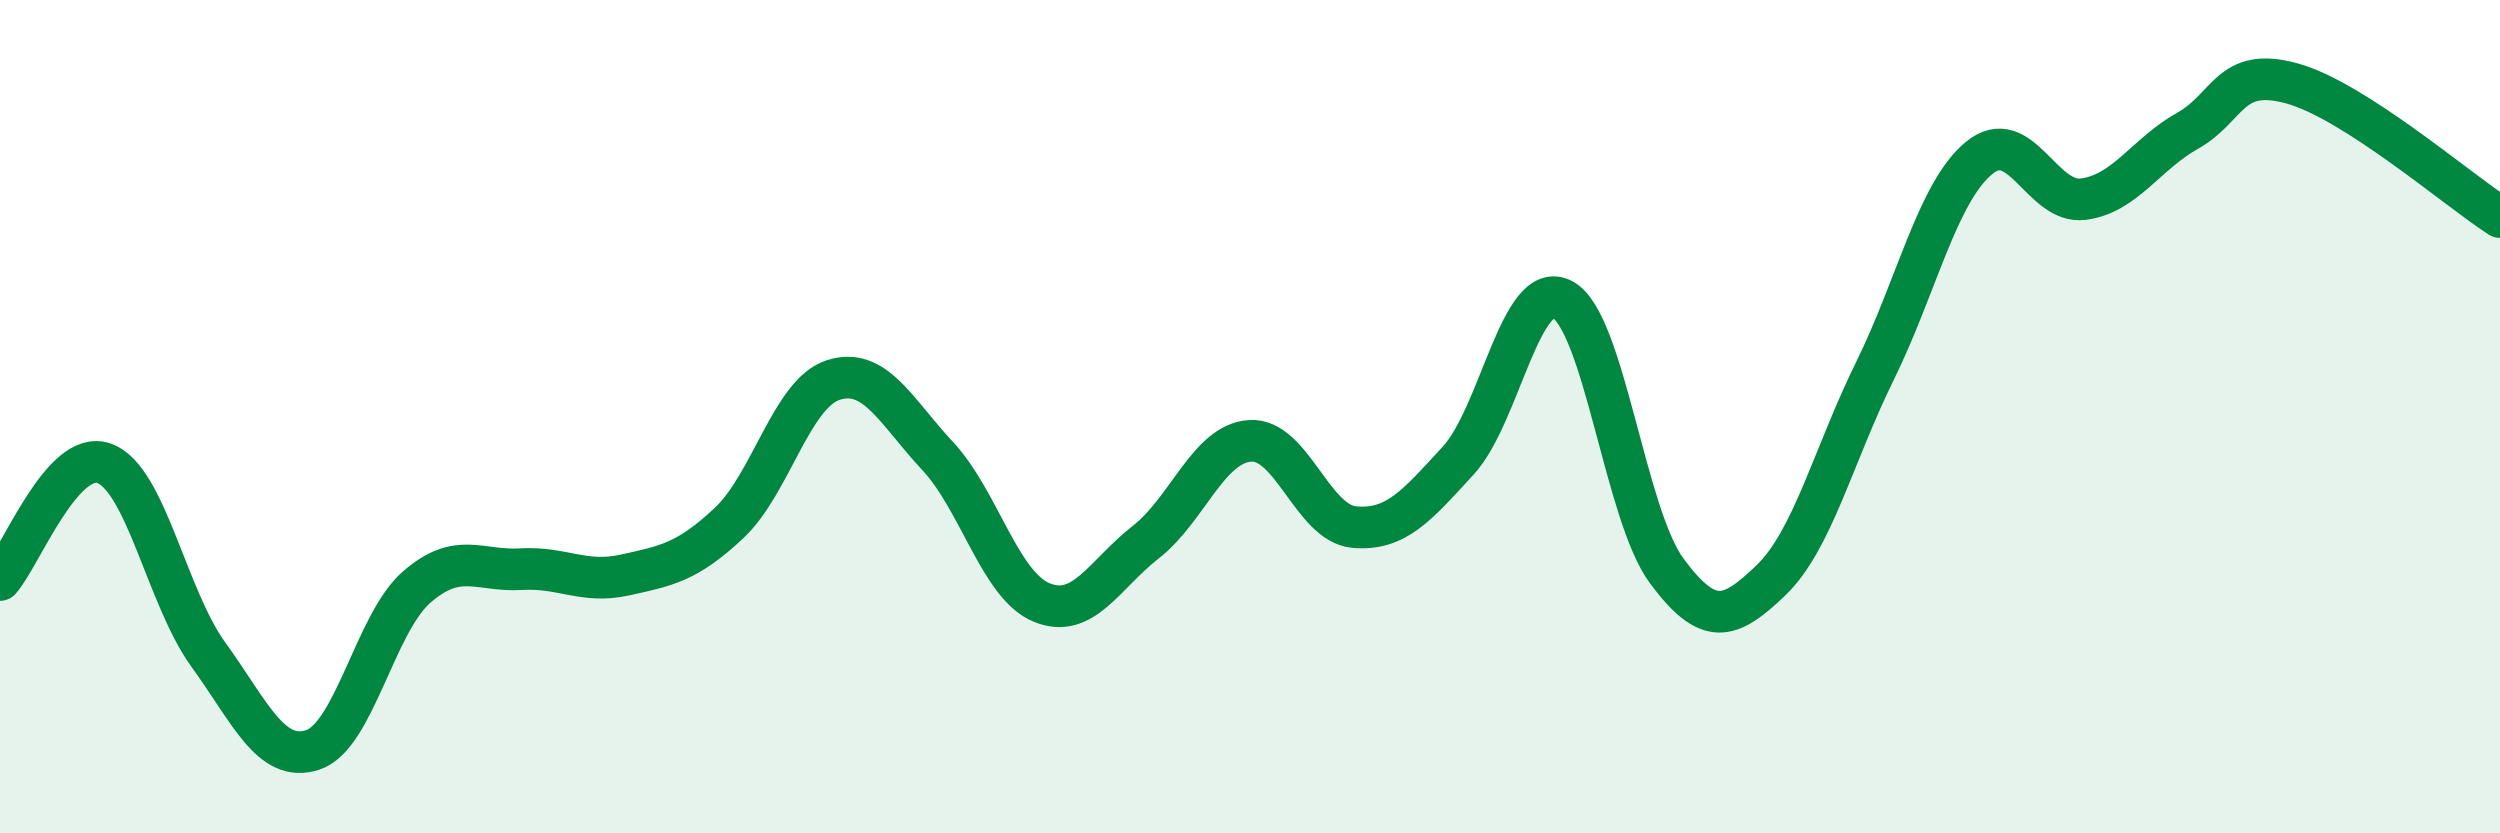
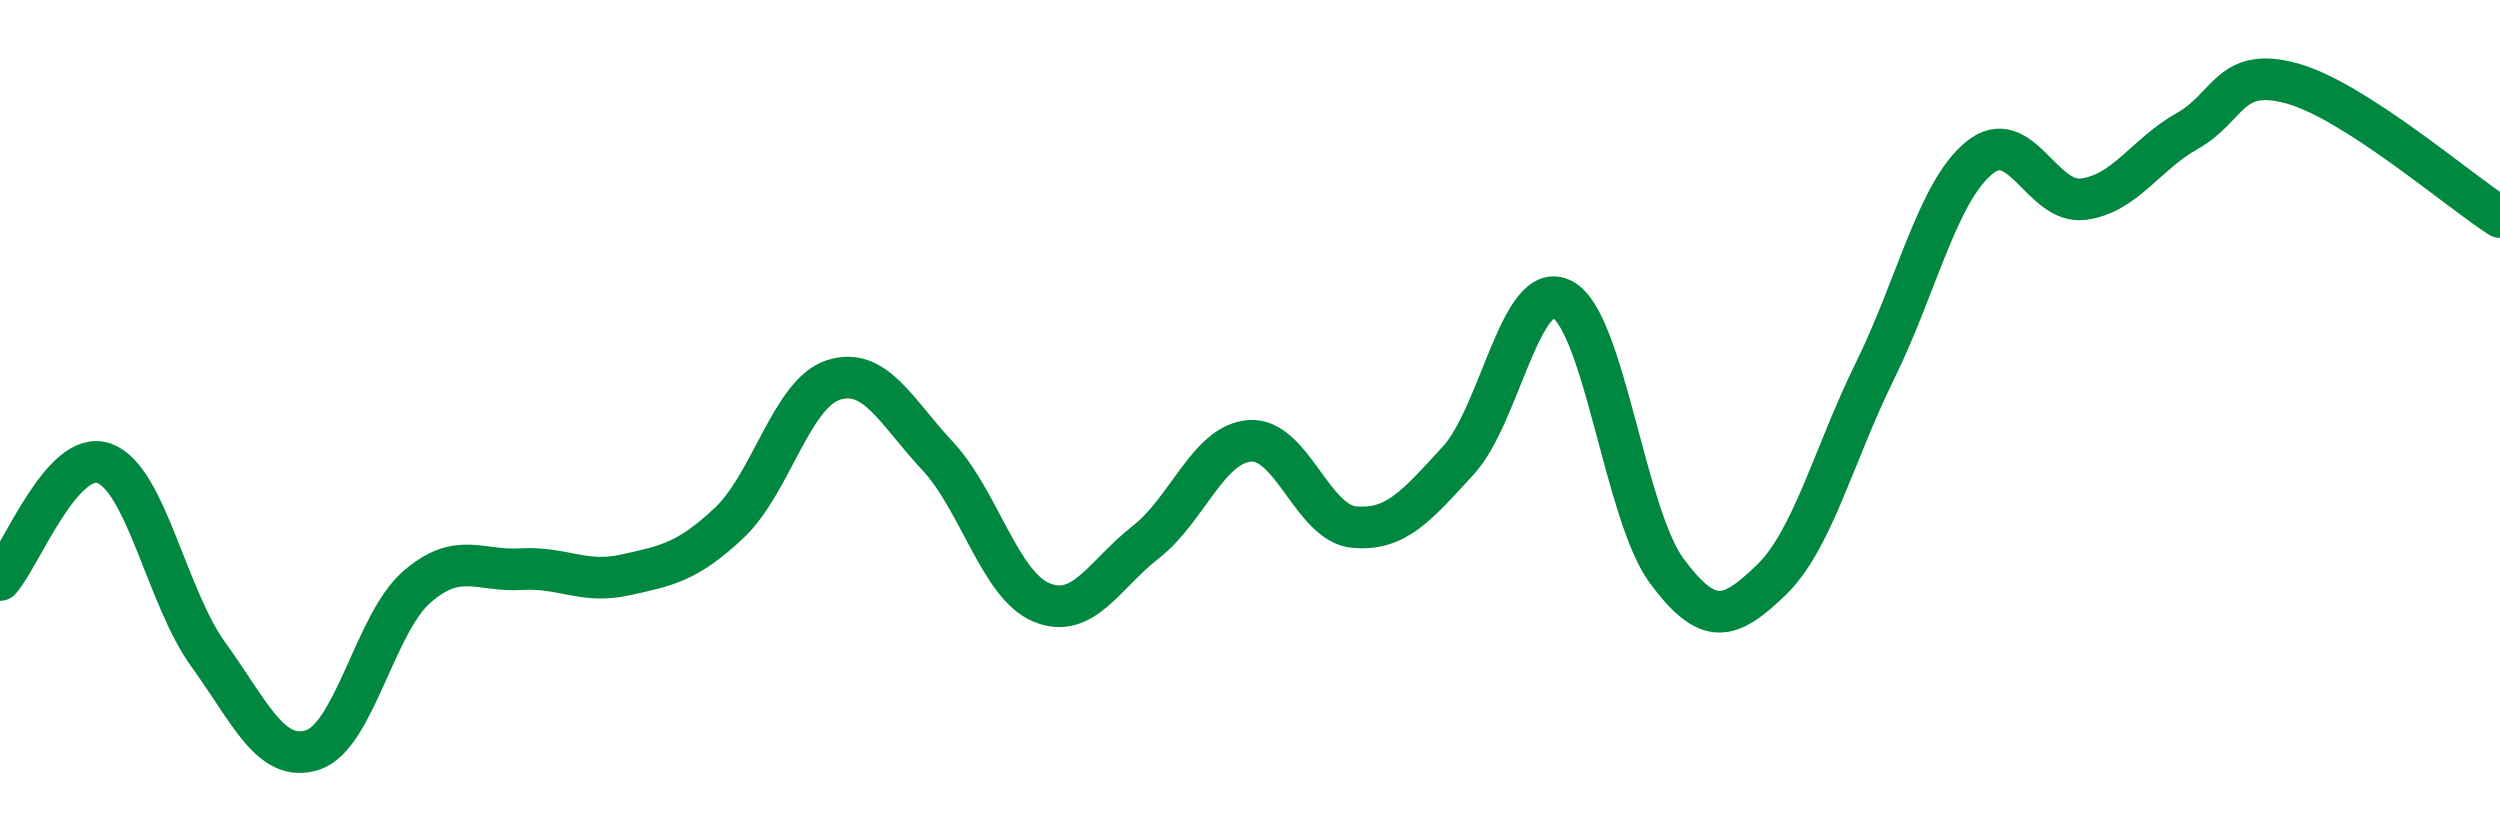
<svg xmlns="http://www.w3.org/2000/svg" width="60" height="20" viewBox="0 0 60 20">
-   <path d="M 0,13.92 C 0.5,13.36 1.5,10.76 2.5,11.12 C 3.5,11.48 4,14.33 5,15.71 C 6,17.09 6.5,18.32 7.5,18 C 8.5,17.68 9,14.96 10,14.09 C 11,13.22 11.5,13.72 12.5,13.66 C 13.5,13.6 14,14.02 15,13.8 C 16,13.58 16.5,13.49 17.5,12.55 C 18.5,11.61 19,9.44 20,9.12 C 21,8.8 21.5,9.87 22.5,10.94 C 23.5,12.01 24,14.05 25,14.46 C 26,14.87 26.5,13.79 27.5,13.01 C 28.5,12.23 29,10.65 30,10.58 C 31,10.51 31.5,12.56 32.5,12.65 C 33.5,12.74 34,12.14 35,11.05 C 36,9.96 36.5,6.66 37.5,7.19 C 38.5,7.72 39,12.35 40,13.7 C 41,15.05 41.5,14.89 42.5,13.93 C 43.5,12.97 44,10.93 45,8.9 C 46,6.87 46.5,4.61 47.5,3.79 C 48.5,2.97 49,4.91 50,4.78 C 51,4.65 51.5,3.7 52.5,3.14 C 53.5,2.58 53.5,1.59 55,2 C 56.5,2.41 59,4.57 60,5.21L60 20L0 20Z" fill="#008740" opacity="0.1" stroke-linecap="round" stroke-linejoin="round" />
  <path d="M 0,13.92 C 0.5,13.36 1.5,10.76 2.5,11.12 C 3.5,11.48 4,14.33 5,15.71 C 6,17.09 6.5,18.32 7.5,18 C 8.5,17.68 9,14.96 10,14.09 C 11,13.22 11.5,13.72 12.5,13.66 C 13.5,13.6 14,14.02 15,13.8 C 16,13.58 16.5,13.49 17.5,12.55 C 18.5,11.61 19,9.44 20,9.12 C 21,8.8 21.5,9.87 22.5,10.94 C 23.5,12.01 24,14.05 25,14.46 C 26,14.87 26.5,13.79 27.5,13.01 C 28.5,12.23 29,10.65 30,10.58 C 31,10.51 31.5,12.56 32.5,12.65 C 33.5,12.74 34,12.14 35,11.05 C 36,9.96 36.5,6.66 37.5,7.19 C 38.5,7.72 39,12.35 40,13.7 C 41,15.05 41.5,14.89 42.5,13.93 C 43.5,12.97 44,10.93 45,8.9 C 46,6.87 46.5,4.61 47.5,3.79 C 48.5,2.97 49,4.91 50,4.78 C 51,4.65 51.5,3.7 52.5,3.14 C 53.5,2.58 53.5,1.59 55,2 C 56.5,2.41 59,4.57 60,5.21" stroke="#008740" stroke-width="1" fill="none" stroke-linecap="round" stroke-linejoin="round" />
</svg>